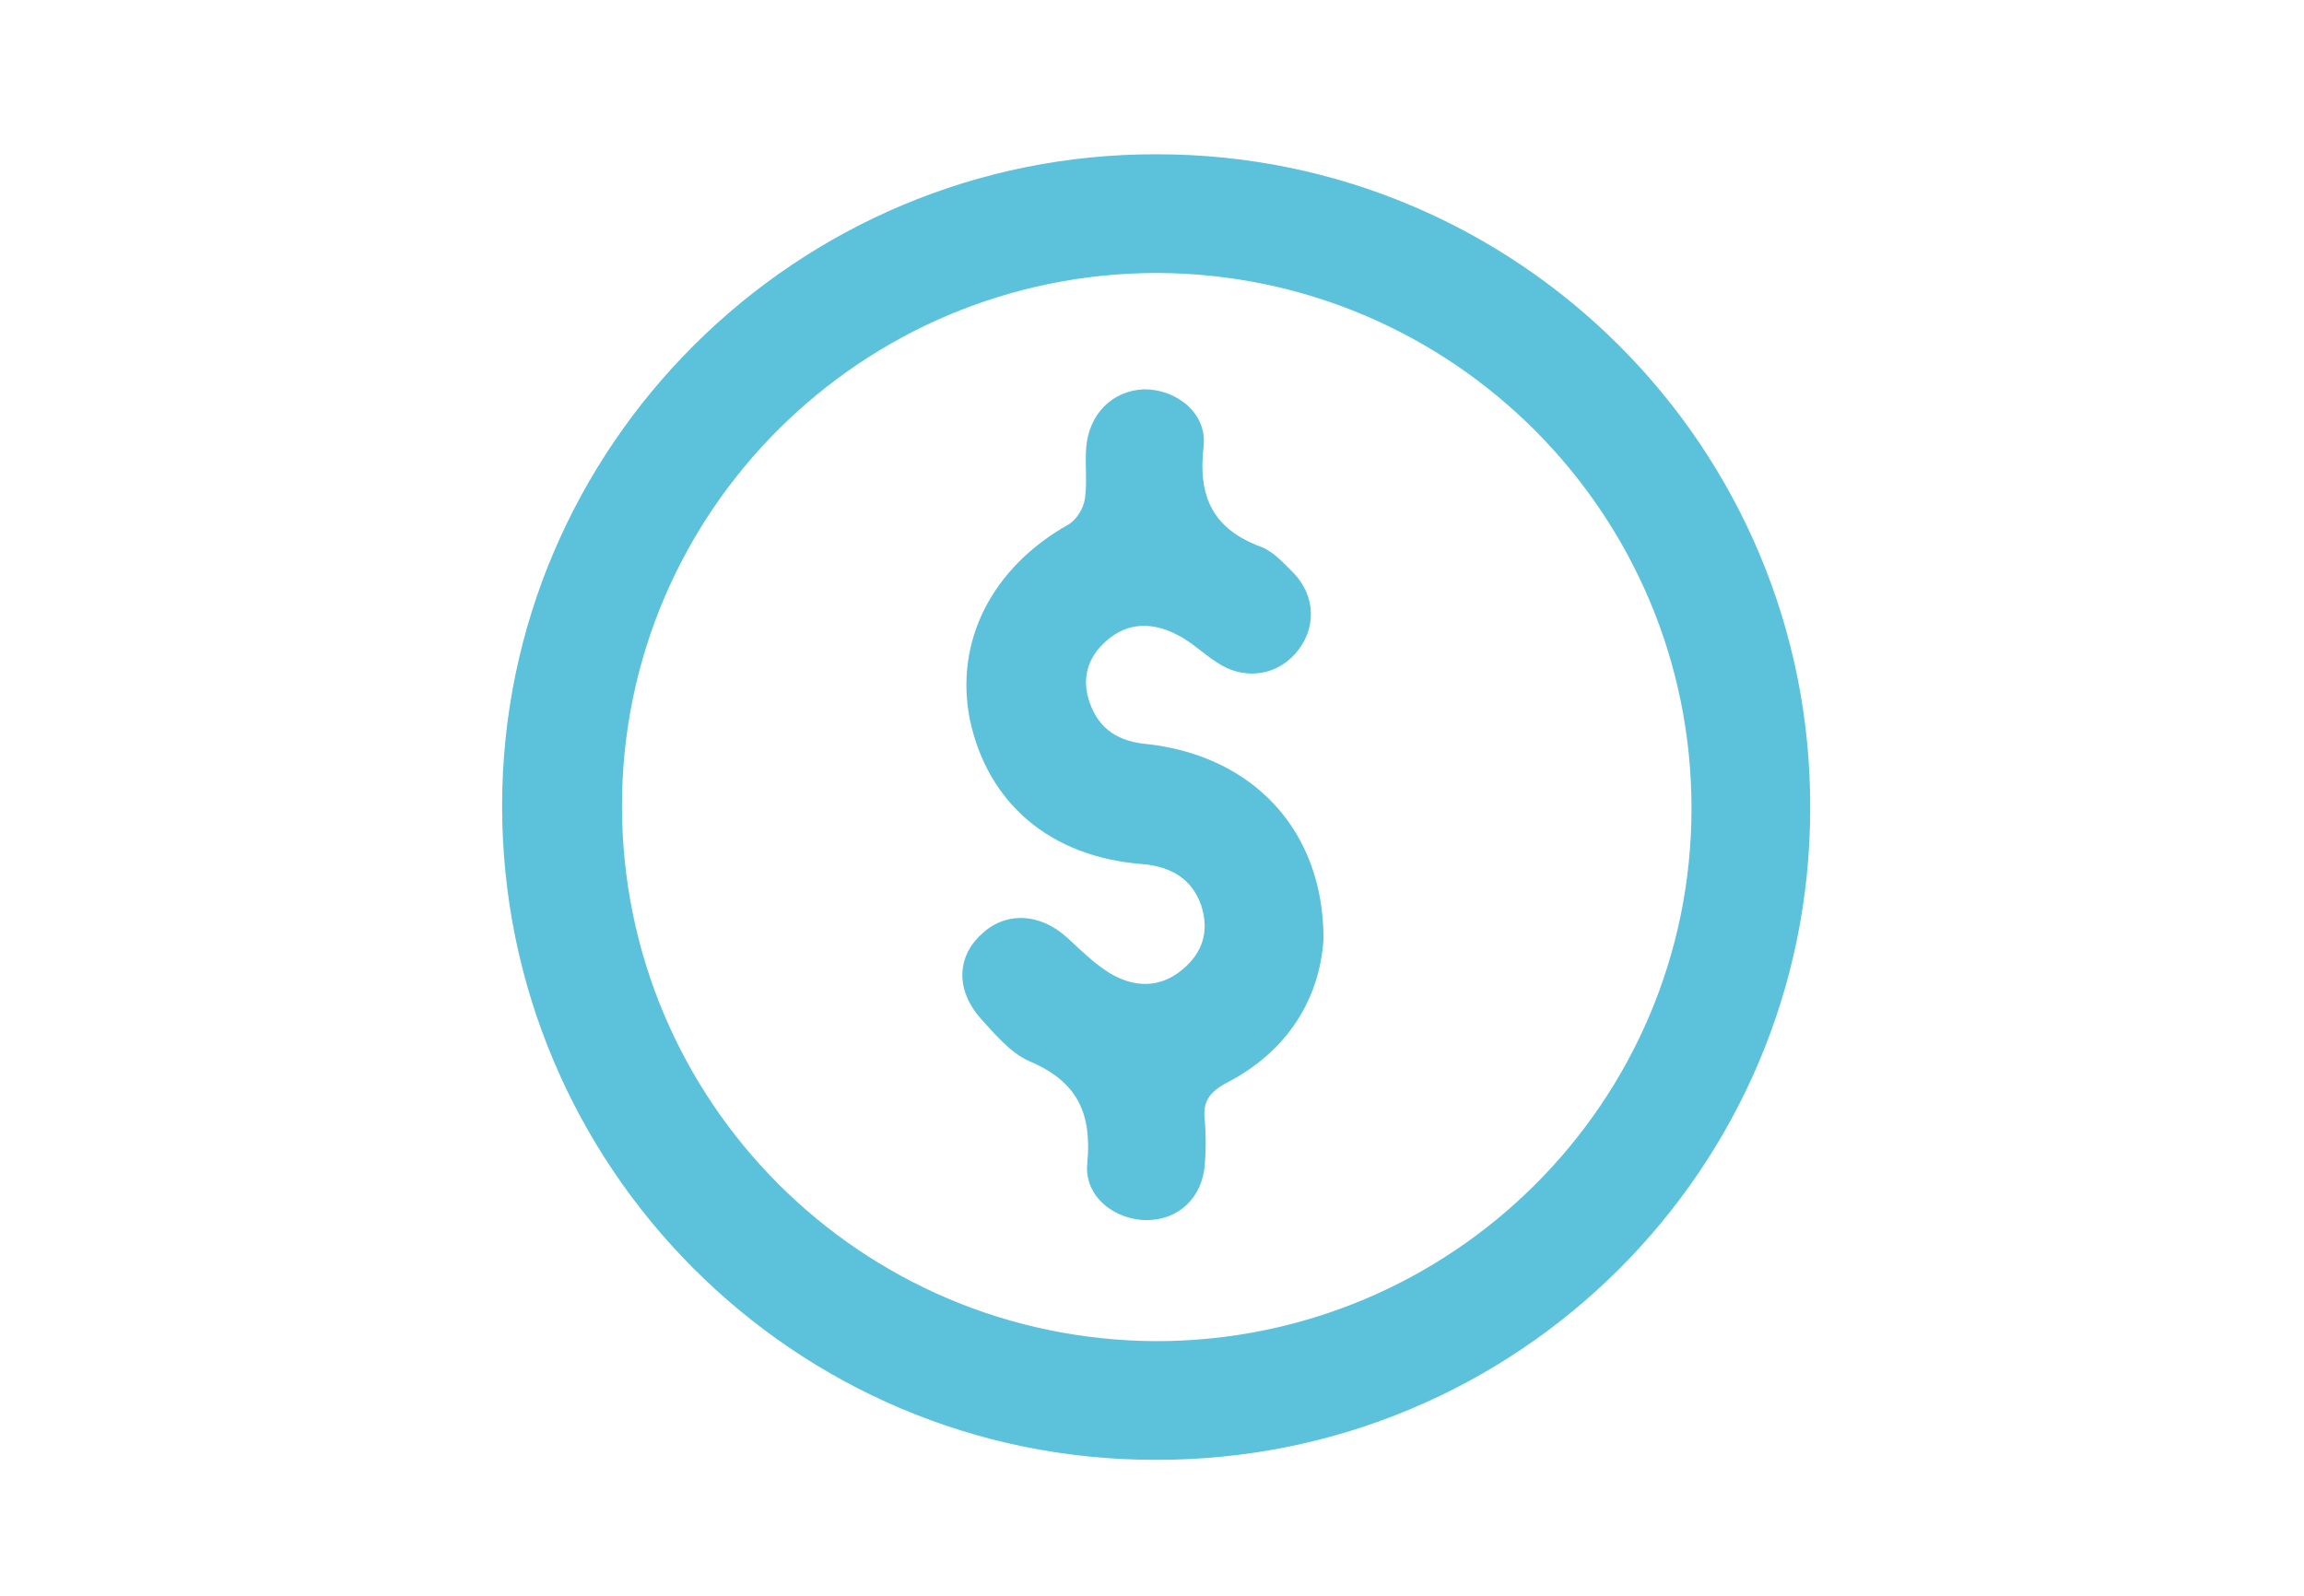
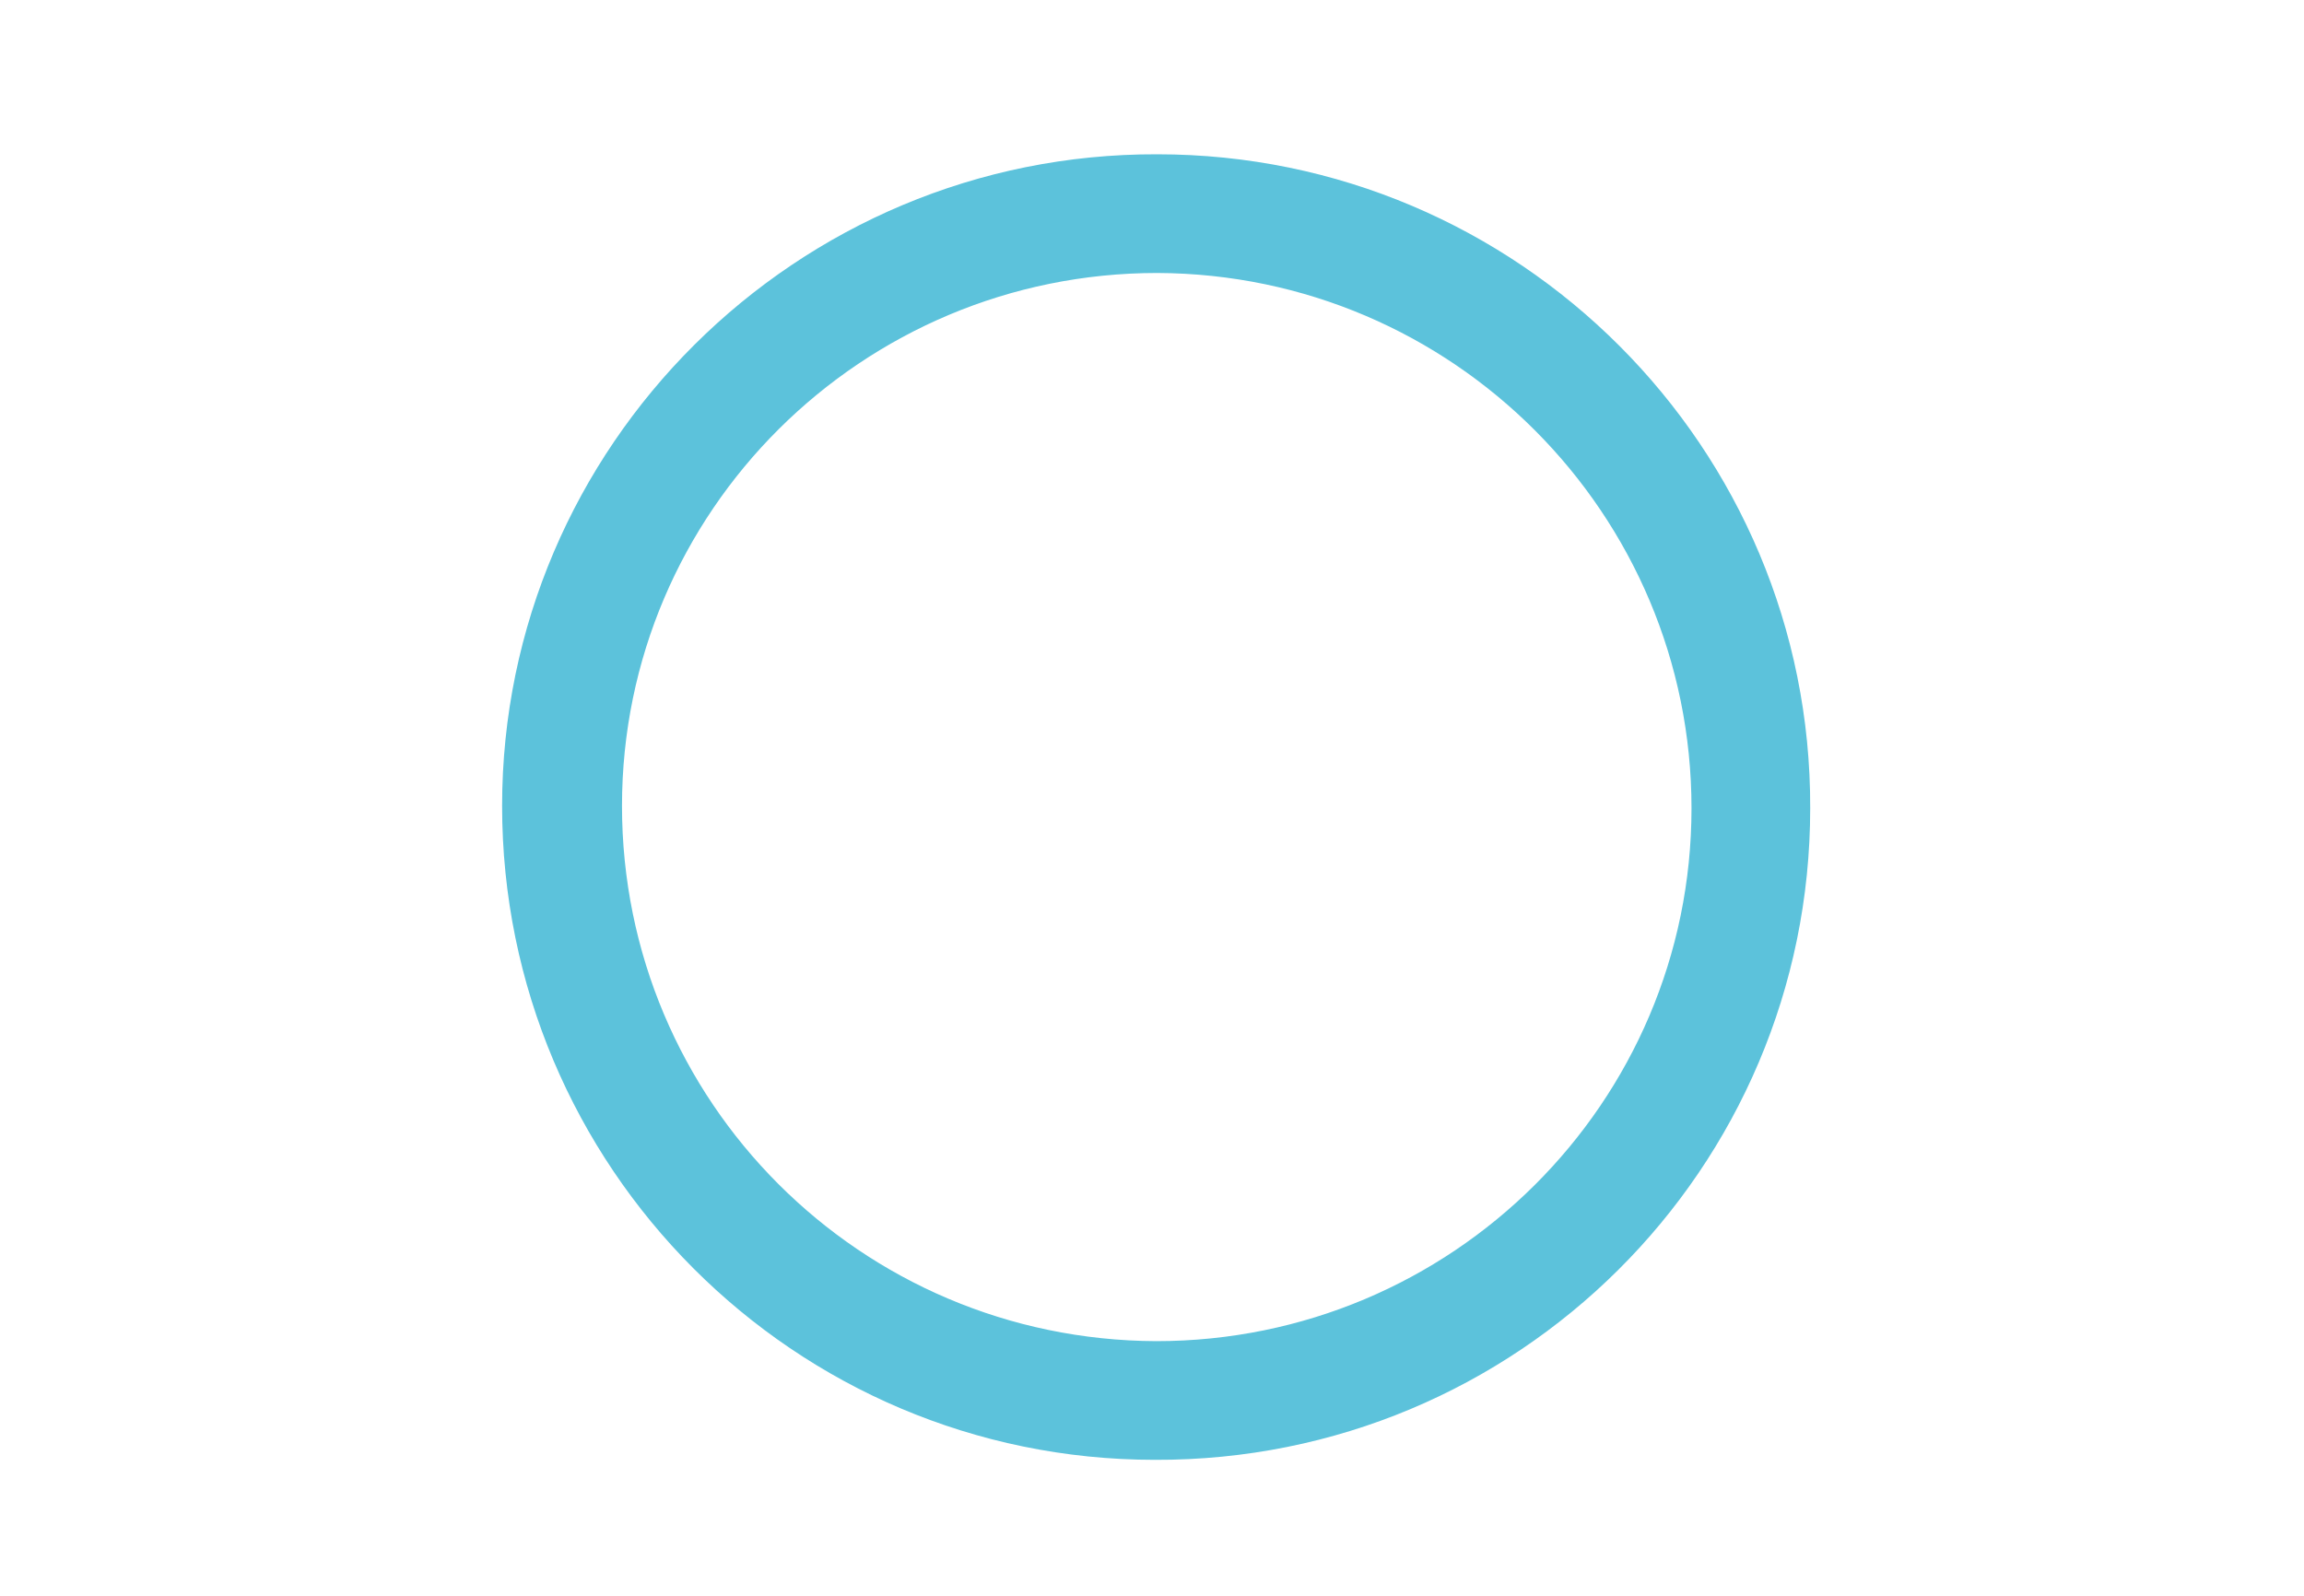
<svg xmlns="http://www.w3.org/2000/svg" version="1.1" id="圖層_1" x="0px" y="0px" viewBox="0 0 194.1 134.5" style="enable-background:new 0 0 194.1 134.5;" xml:space="preserve">
  <style type="text/css">
	.st0{fill:#5CC2DB;}
</style>
  <g>
    <path class="st0" d="M152.5,68.1c0,30.4-24.7,55-55.2,54.9c-30.4,0-55-24.7-55-55.1c0-30.3,24.8-55,55.2-54.9   C127.9,13,152.6,37.7,152.5,68.1z M142.5,68.1c0-24.8-20.1-45-45-45.1c-24.9,0-45.1,20.1-45.1,44.9c0,24.9,20.1,45,45,45.1   C122.3,113,142.5,92.9,142.5,68.1z" />
-     <path class="st0" d="M111.5,79.1c-0.3,4.9-2.9,9.4-8.1,12.1c-1.5,0.8-2.1,1.6-1.9,3.2c0.1,1.2,0.1,2.5,0,3.7   c-0.2,2.8-2.2,4.7-4.9,4.7c-2.7,0-5.3-2-5-4.8c0.4-4.3-0.9-6.9-4.9-8.6c-1.6-0.7-2.9-2.3-4.1-3.6c-2.1-2.4-2-5.2,0.1-7.1   c2-1.9,4.9-1.8,7.2,0.3c1.2,1.1,2.3,2.2,3.6,3c2,1.2,4.2,1.3,6.1-0.3c1.7-1.4,2.3-3.2,1.6-5.4c-0.8-2.3-2.6-3.3-5-3.5   c-7.7-0.6-13-5.1-14.5-12.2c-1.3-6.6,1.9-12.8,8.3-16.4c0.7-0.4,1.3-1.4,1.4-2.2c0.2-1.4,0-2.8,0.1-4.2c0.2-2.9,2.2-4.9,4.9-5   c2.7,0,5.3,2,5,4.8c-0.5,4.3,0.8,7,4.9,8.5c1,0.4,1.9,1.4,2.7,2.2c1.9,2,1.9,4.8,0.1,6.8c-1.7,1.9-4.4,2.2-6.6,0.7   c-1.1-0.7-2.1-1.7-3.3-2.3c-2.1-1.1-4.2-1.1-6,0.5c-1.6,1.4-2.1,3.2-1.4,5.2c0.8,2.3,2.5,3.3,4.9,3.5   C105.5,63.7,111.5,69.9,111.5,79.1z" />
  </g>
</svg>